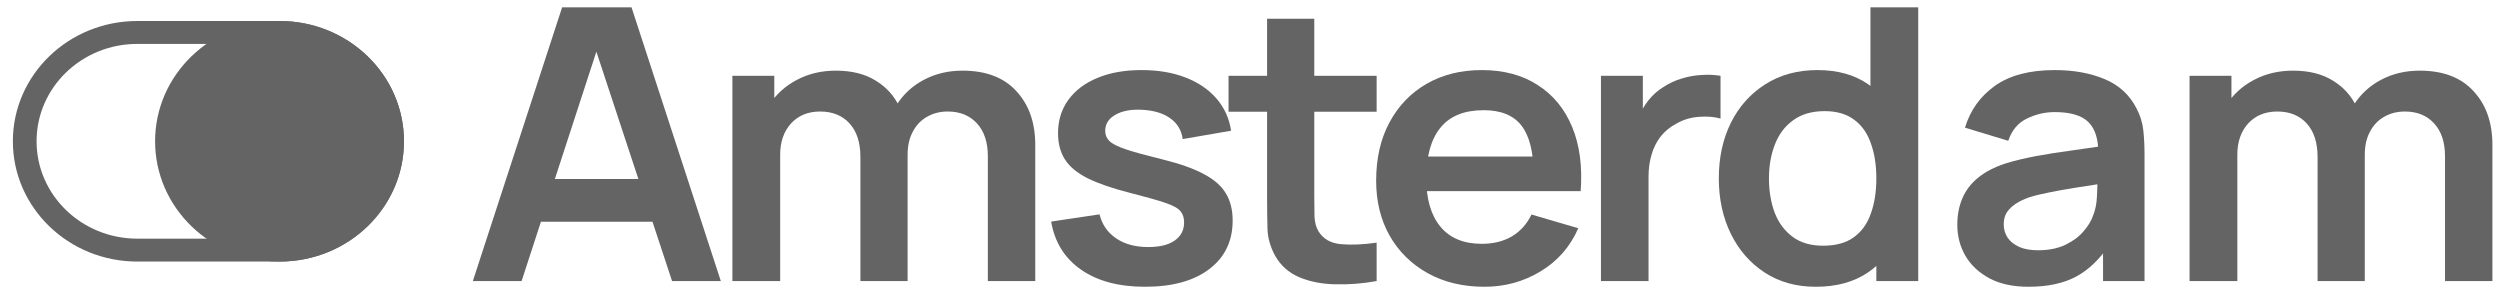
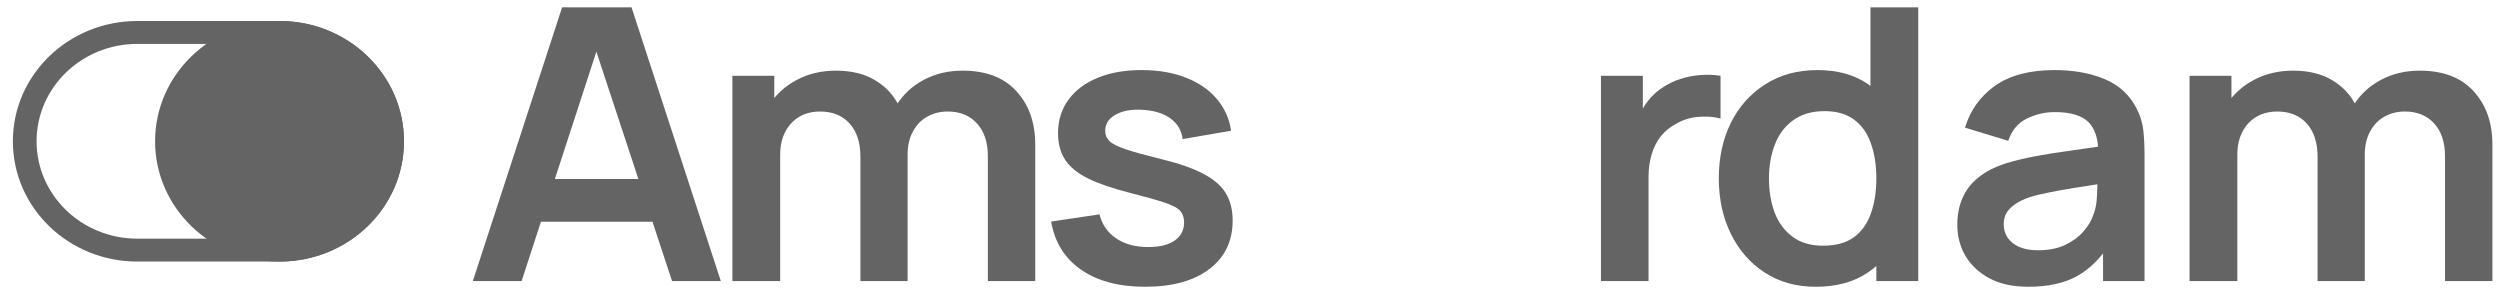
<svg xmlns="http://www.w3.org/2000/svg" width="170" height="20" viewBox="0 0 170 20" fill="none">
  <g clip-path="url(#clip0_83_582)">
    <path fill-rule="evenodd" clip-rule="evenodd" d="M19.008 2.986H9.337C5.554 2.986 2.487 5.951 2.487 9.607C2.487 13.264 5.554 16.228 9.337 16.228H19.008C22.792 16.228 25.859 13.264 25.859 9.607C25.859 5.951 22.792 2.986 19.008 2.986ZM9.337 1.428C4.664 1.428 0.875 5.09 0.875 9.607C0.875 14.124 4.664 17.786 9.337 17.786H19.008C23.682 17.786 27.47 14.124 27.47 9.607C27.47 5.09 23.682 1.428 19.008 1.428H9.337Z" fill="#646464" />
    <path d="M27.47 9.607C27.47 14.124 23.682 17.786 19.008 17.786C14.335 17.786 10.546 14.124 10.546 9.607C10.546 5.09 14.335 1.428 19.008 1.428C23.682 1.428 27.47 5.09 27.47 9.607Z" fill="#646464" />
    <path d="M32.153 19.112L38.224 0.5H42.944L49.016 19.112H45.7L40.19 2.413H40.912L35.469 19.112H32.153ZM35.536 15.08V12.171H45.646V15.08H35.536Z" fill="#646464" />
    <path d="M67.174 19.112V10.633C67.174 9.677 66.929 8.932 66.438 8.397C65.948 7.855 65.284 7.583 64.446 7.583C63.929 7.583 63.465 7.699 63.055 7.932C62.645 8.156 62.319 8.492 62.079 8.94C61.838 9.38 61.718 9.905 61.718 10.517L60.287 9.703C60.278 8.738 60.501 7.889 60.955 7.157C61.419 6.416 62.043 5.838 62.828 5.425C63.612 5.011 64.486 4.804 65.449 4.804C67.045 4.804 68.266 5.269 69.113 6.2C69.969 7.122 70.397 8.337 70.397 9.845V19.112H67.174ZM49.802 19.112V5.153H52.651V9.483H53.052V19.112H49.802ZM58.508 19.112V10.672C58.508 9.699 58.263 8.94 57.773 8.397C57.282 7.855 56.614 7.583 55.767 7.583C54.946 7.583 54.287 7.855 53.787 8.397C53.297 8.94 53.052 9.647 53.052 10.517L51.608 9.586C51.608 8.682 51.84 7.867 52.303 7.144C52.767 6.42 53.391 5.851 54.175 5.438C54.969 5.015 55.856 4.804 56.836 4.804C57.915 4.804 58.816 5.028 59.538 5.476C60.269 5.916 60.813 6.519 61.169 7.286C61.535 8.044 61.718 8.901 61.718 9.858V19.112H58.508Z" fill="#646464" />
    <path d="M77.857 19.5C76.073 19.5 74.625 19.112 73.51 18.337C72.396 17.561 71.719 16.471 71.478 15.067L74.767 14.576C74.937 15.265 75.311 15.808 75.891 16.204C76.47 16.601 77.201 16.799 78.084 16.799C78.859 16.799 79.457 16.652 79.876 16.359C80.304 16.058 80.518 15.648 80.518 15.131C80.518 14.812 80.438 14.558 80.277 14.369C80.126 14.171 79.787 13.981 79.261 13.8C78.735 13.619 77.928 13.391 76.84 13.115C75.628 12.805 74.665 12.473 73.952 12.12C73.239 11.758 72.726 11.331 72.414 10.84C72.102 10.349 71.946 9.754 71.946 9.057C71.946 8.186 72.182 7.428 72.654 6.782C73.127 6.135 73.787 5.64 74.634 5.295C75.481 4.942 76.479 4.765 77.629 4.765C78.753 4.765 79.747 4.933 80.612 5.269C81.485 5.606 82.189 6.084 82.724 6.704C83.259 7.325 83.589 8.053 83.714 8.889L80.424 9.457C80.344 8.863 80.063 8.393 79.582 8.048C79.109 7.704 78.476 7.51 77.683 7.467C76.925 7.424 76.314 7.536 75.851 7.803C75.387 8.061 75.155 8.428 75.155 8.901C75.155 9.169 75.249 9.397 75.436 9.586C75.623 9.776 75.998 9.966 76.559 10.155C77.13 10.345 77.977 10.577 79.1 10.853C80.25 11.137 81.169 11.465 81.855 11.835C82.55 12.197 83.05 12.633 83.353 13.141C83.665 13.649 83.821 14.265 83.821 14.989C83.821 16.394 83.29 17.497 82.23 18.298C81.178 19.099 79.72 19.5 77.857 19.5Z" fill="#646464" />
-     <path d="M93.611 19.112C92.657 19.285 91.72 19.358 90.802 19.332C89.893 19.315 89.077 19.155 88.355 18.854C87.633 18.543 87.084 18.057 86.71 17.393C86.38 16.79 86.206 16.174 86.188 15.545C86.171 14.916 86.162 14.205 86.162 13.412V1.275H89.371V13.231C89.371 13.791 89.376 14.282 89.385 14.705C89.403 15.127 89.496 15.472 89.665 15.739C89.986 16.256 90.499 16.544 91.203 16.605C91.908 16.665 92.71 16.631 93.611 16.501V19.112ZM83.541 7.596V5.153H93.611V7.596H83.541Z" fill="#646464" />
-     <path d="M100.946 19.5C99.484 19.5 98.2 19.194 97.095 18.582C95.989 17.971 95.124 17.122 94.5 16.036C93.885 14.95 93.578 13.701 93.578 12.288C93.578 10.763 93.881 9.44 94.487 8.32C95.093 7.191 95.936 6.316 97.014 5.696C98.093 5.076 99.341 4.765 100.759 4.765C102.257 4.765 103.527 5.106 104.57 5.786C105.622 6.459 106.402 7.411 106.911 8.643C107.419 9.875 107.61 11.327 107.486 12.999H104.29V11.861C104.281 10.345 104.004 9.237 103.46 8.54C102.917 7.842 102.061 7.493 100.893 7.493C99.573 7.493 98.593 7.889 97.951 8.682C97.309 9.466 96.988 10.616 96.988 12.133C96.988 13.546 97.309 14.64 97.951 15.416C98.593 16.191 99.529 16.579 100.759 16.579C101.552 16.579 102.234 16.411 102.805 16.075C103.385 15.73 103.83 15.235 104.142 14.588L107.325 15.519C106.772 16.777 105.917 17.755 104.757 18.453C103.607 19.151 102.337 19.5 100.946 19.5ZM95.971 12.999V10.646H105.908V12.999H95.971Z" fill="#646464" />
    <path d="M108.865 19.112V5.153H111.713V8.553L111.365 8.113C111.544 7.648 111.78 7.225 112.074 6.846C112.377 6.459 112.738 6.14 113.157 5.89C113.514 5.657 113.906 5.476 114.334 5.347C114.771 5.209 115.217 5.127 115.672 5.101C116.126 5.067 116.567 5.084 116.996 5.153V8.061C116.567 7.941 116.073 7.902 115.511 7.945C114.958 7.988 114.459 8.139 114.013 8.397C113.568 8.63 113.202 8.927 112.917 9.289C112.64 9.651 112.435 10.065 112.302 10.53C112.168 10.987 112.101 11.482 112.101 12.016V19.112H108.865Z" fill="#646464" />
    <path d="M123.472 19.5C122.144 19.5 120.985 19.177 119.995 18.531C119.005 17.884 118.239 17.005 117.695 15.894C117.151 14.782 116.879 13.529 116.879 12.133C116.879 10.72 117.151 9.461 117.695 8.359C118.248 7.247 119.028 6.372 120.035 5.735C121.043 5.088 122.228 4.765 123.592 4.765C124.965 4.765 126.115 5.088 127.043 5.735C127.979 6.372 128.688 7.247 129.169 8.359C129.65 9.47 129.891 10.728 129.891 12.133C129.891 13.52 129.65 14.774 129.169 15.894C128.688 17.005 127.97 17.884 127.016 18.531C126.062 19.177 124.881 19.5 123.472 19.5ZM123.967 16.708C124.832 16.708 125.527 16.519 126.053 16.139C126.588 15.752 126.976 15.213 127.216 14.524C127.466 13.835 127.591 13.037 127.591 12.133C127.591 11.219 127.466 10.422 127.216 9.742C126.976 9.052 126.597 8.518 126.08 8.139C125.563 7.751 124.894 7.557 124.074 7.557C123.209 7.557 122.496 7.764 121.934 8.178C121.372 8.583 120.958 9.134 120.69 9.832C120.423 10.521 120.289 11.288 120.289 12.133C120.289 12.986 120.419 13.761 120.677 14.459C120.945 15.149 121.35 15.696 121.894 16.101C122.438 16.506 123.129 16.708 123.967 16.708ZM127.591 19.112V9.315H127.19V0.5H130.439V19.112H127.591Z" fill="#646464" />
    <path d="M166.261 19.112V10.633C166.261 9.677 166.016 8.932 165.525 8.397C165.035 7.855 164.371 7.583 163.533 7.583C163.016 7.583 162.552 7.699 162.142 7.932C161.732 8.156 161.406 8.492 161.166 8.94C160.925 9.38 160.805 9.905 160.805 10.517L159.374 9.703C159.365 8.738 159.588 7.889 160.042 7.157C160.506 6.416 161.13 5.838 161.915 5.425C162.699 5.011 163.573 4.804 164.536 4.804C166.132 4.804 167.353 5.269 168.2 6.2C169.056 7.122 169.484 8.337 169.484 9.845V19.112H166.261ZM148.889 19.112V5.153H151.738V9.483H152.139V19.112H148.889ZM157.595 19.112V10.672C157.595 9.699 157.35 8.94 156.86 8.397C156.369 7.855 155.701 7.583 154.854 7.583C154.033 7.583 153.374 7.855 152.874 8.397C152.384 8.94 152.139 9.647 152.139 10.517L150.695 9.586C150.695 8.682 150.927 7.867 151.39 7.144C151.854 6.42 152.478 5.851 153.262 5.438C154.056 5.015 154.943 4.804 155.923 4.804C157.002 4.804 157.903 5.028 158.625 5.476C159.356 5.916 159.9 6.519 160.256 7.286C160.622 8.044 160.805 8.901 160.805 9.858V19.112H157.595Z" fill="#646464" />
    <path d="M137.938 19.5C136.895 19.5 136.012 19.311 135.29 18.931C134.568 18.544 134.02 18.031 133.645 17.393C133.28 16.756 133.097 16.053 133.097 15.287C133.097 14.614 133.213 14.011 133.445 13.477C133.677 12.934 134.033 12.469 134.515 12.081C134.996 11.685 135.62 11.361 136.387 11.112C136.967 10.931 137.644 10.767 138.42 10.62C139.204 10.474 140.051 10.34 140.96 10.22C141.879 10.091 142.837 9.953 143.836 9.806L142.686 10.44C142.695 9.474 142.472 8.764 142.017 8.307C141.562 7.85 140.796 7.622 139.717 7.622C139.066 7.622 138.437 7.768 137.831 8.061C137.225 8.354 136.801 8.858 136.561 9.574L133.619 8.682C133.975 7.501 134.653 6.553 135.651 5.838C136.659 5.123 138.014 4.765 139.717 4.765C141.001 4.765 142.128 4.968 143.1 5.373C144.081 5.778 144.807 6.441 145.28 7.363C145.538 7.854 145.695 8.359 145.748 8.876C145.801 9.384 145.828 9.94 145.828 10.543V19.112H143.007V16.088L143.475 16.579C142.824 17.587 142.062 18.328 141.188 18.802C140.323 19.267 139.24 19.5 137.938 19.5ZM138.58 17.018C139.311 17.018 139.935 16.893 140.452 16.644C140.969 16.394 141.38 16.088 141.683 15.726C141.995 15.364 142.204 15.024 142.311 14.705C142.48 14.309 142.574 13.856 142.592 13.348C142.619 12.831 142.632 12.413 142.632 12.094L143.622 12.378C142.65 12.525 141.816 12.654 141.121 12.766C140.426 12.878 139.828 12.986 139.329 13.089C138.83 13.184 138.388 13.292 138.005 13.412C137.631 13.542 137.314 13.692 137.056 13.865C136.797 14.037 136.597 14.235 136.454 14.459C136.32 14.683 136.253 14.946 136.253 15.248C136.253 15.592 136.342 15.898 136.521 16.165C136.699 16.424 136.958 16.631 137.296 16.786C137.644 16.941 138.072 17.018 138.58 17.018Z" fill="#646464" />
  </g>
  <defs>
    <clipPath id="clip0_83_582">
      <rect width="168.625" height="19" fill="white" transform="translate(0.875 0.5)" />
    </clipPath>
  </defs>
</svg>